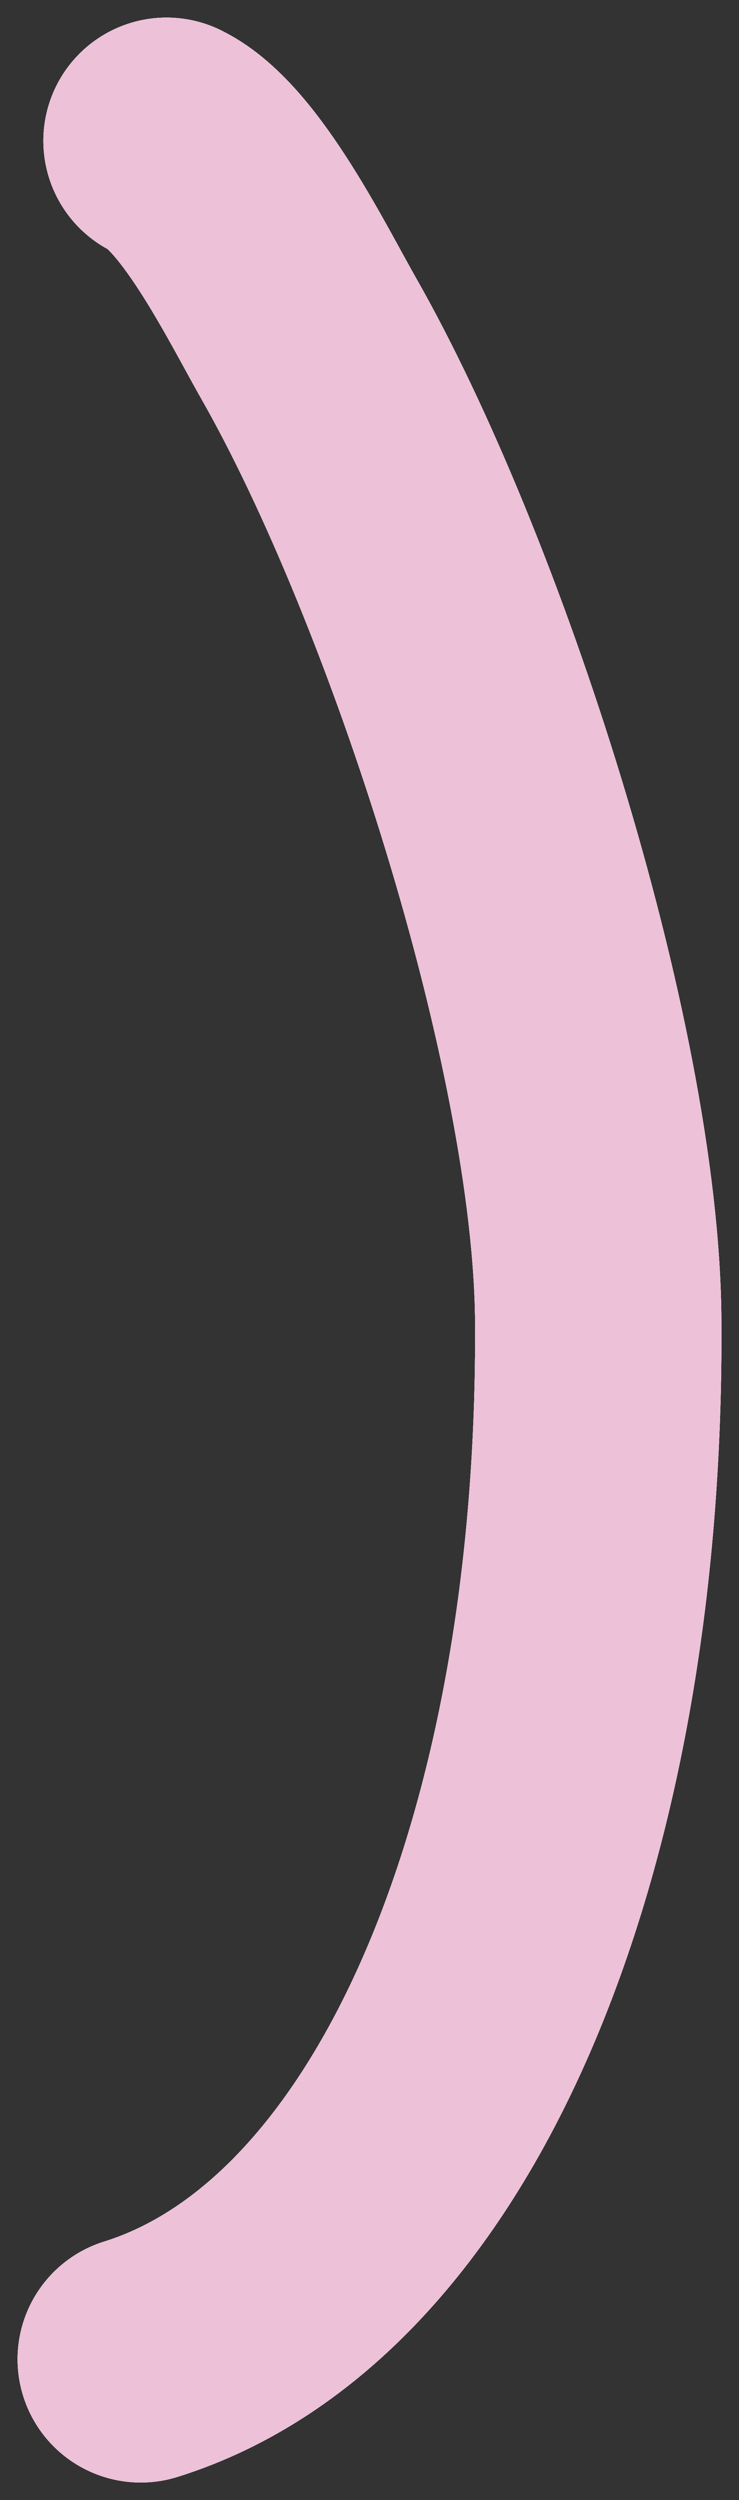
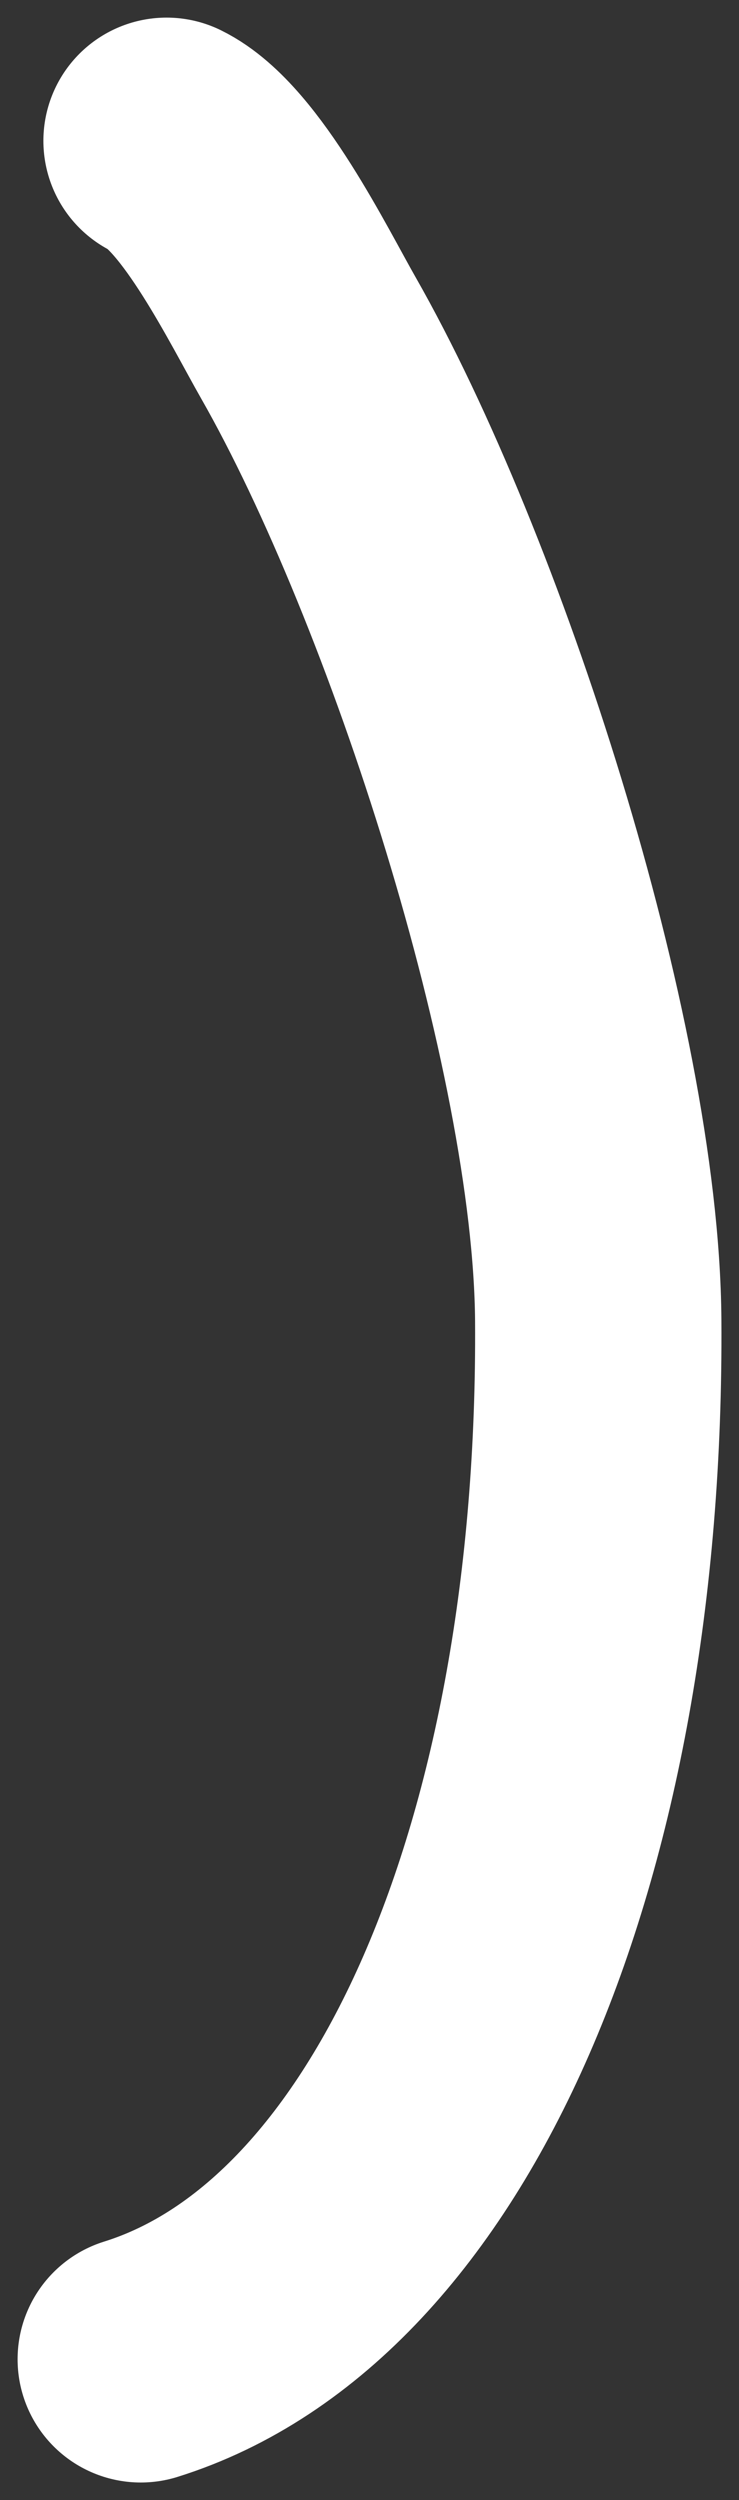
<svg xmlns="http://www.w3.org/2000/svg" width="21" height="71" viewBox="0 0 21 71" fill="none">
  <rect x="0" y="0" width="21" height="71" fill="#333333" stroke="none" />
  <path d="M4 67C12 64.5 17.101 52.5 17 37.5C16.947 29.647 12.64 16.395 8.766 9.6C7.933 8.141 6.278 4.759 4.733 4" stroke="white" stroke-width="7" stroke-linecap="round" />
-   <path d="M4 67C12 64.5 17.101 52.5 17 37.5C16.947 29.647 12.64 16.395 8.766 9.6C7.933 8.141 6.278 4.759 4.733 4" stroke="white" stroke-width="7" stroke-linecap="round" />
-   <path d="M4 67C12 64.5 17.101 52.5 17 37.5C16.947 29.647 12.64 16.395 8.766 9.6C7.933 8.141 6.278 4.759 4.733 4" stroke="white" stroke-width="7" stroke-linecap="round" />
-   <path d="M4 67C12 64.5 17.101 52.5 17 37.5C16.947 29.647 12.64 16.395 8.766 9.6C7.933 8.141 6.278 4.759 4.733 4" stroke="#EDC1D8" stroke-width="7" stroke-linecap="round" />
</svg>